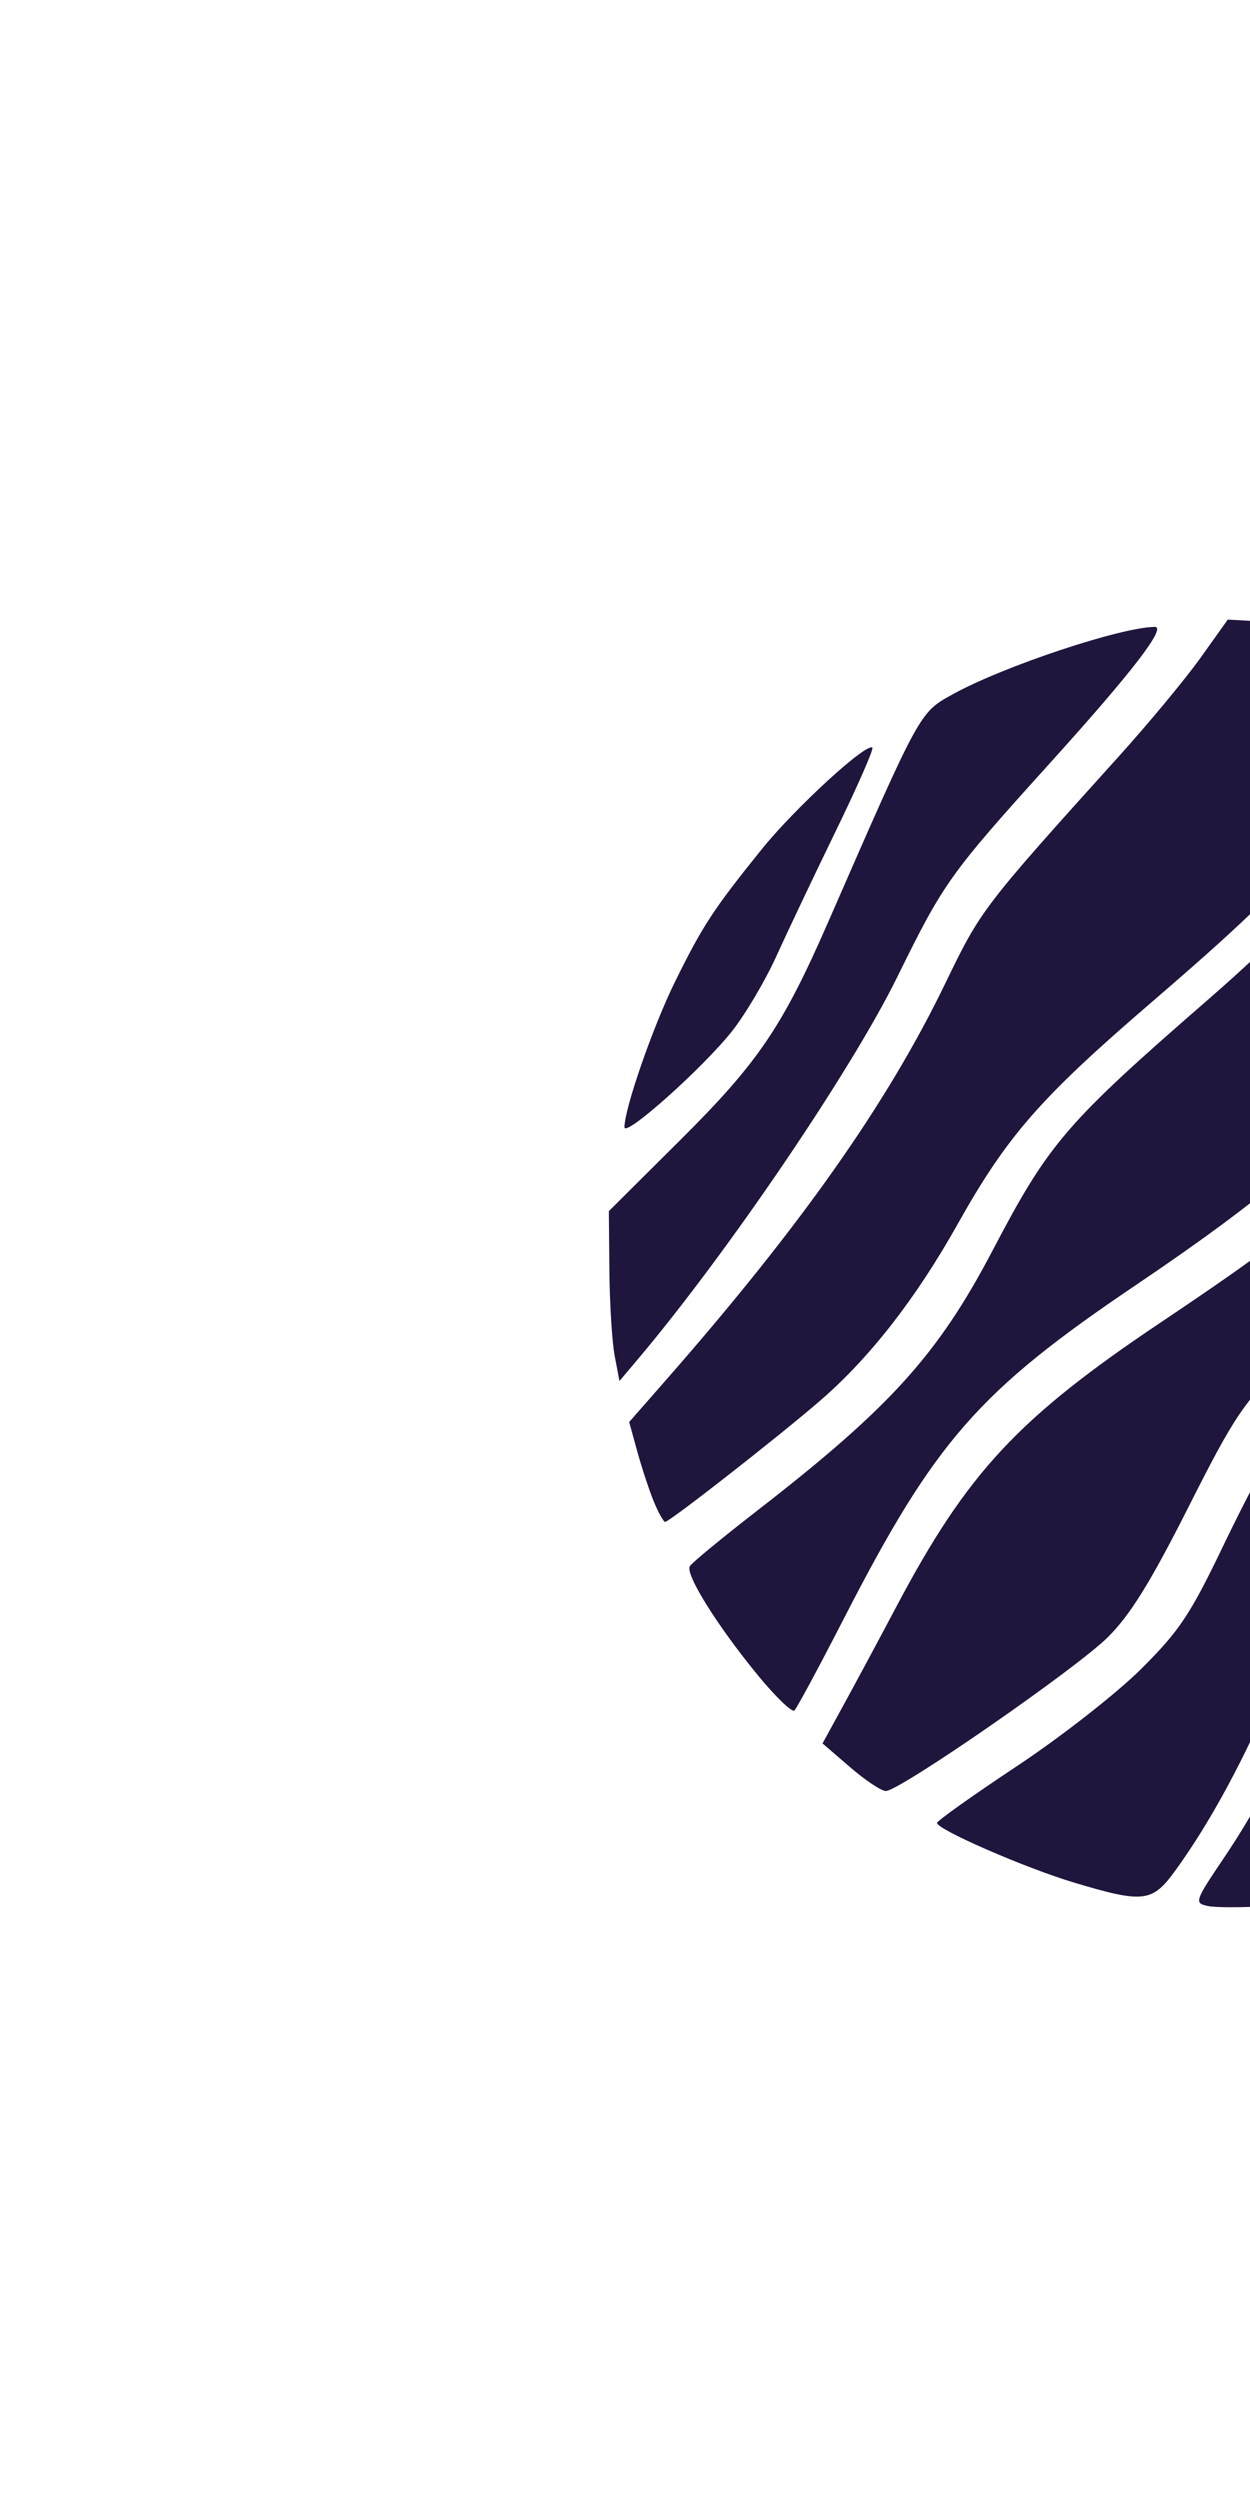
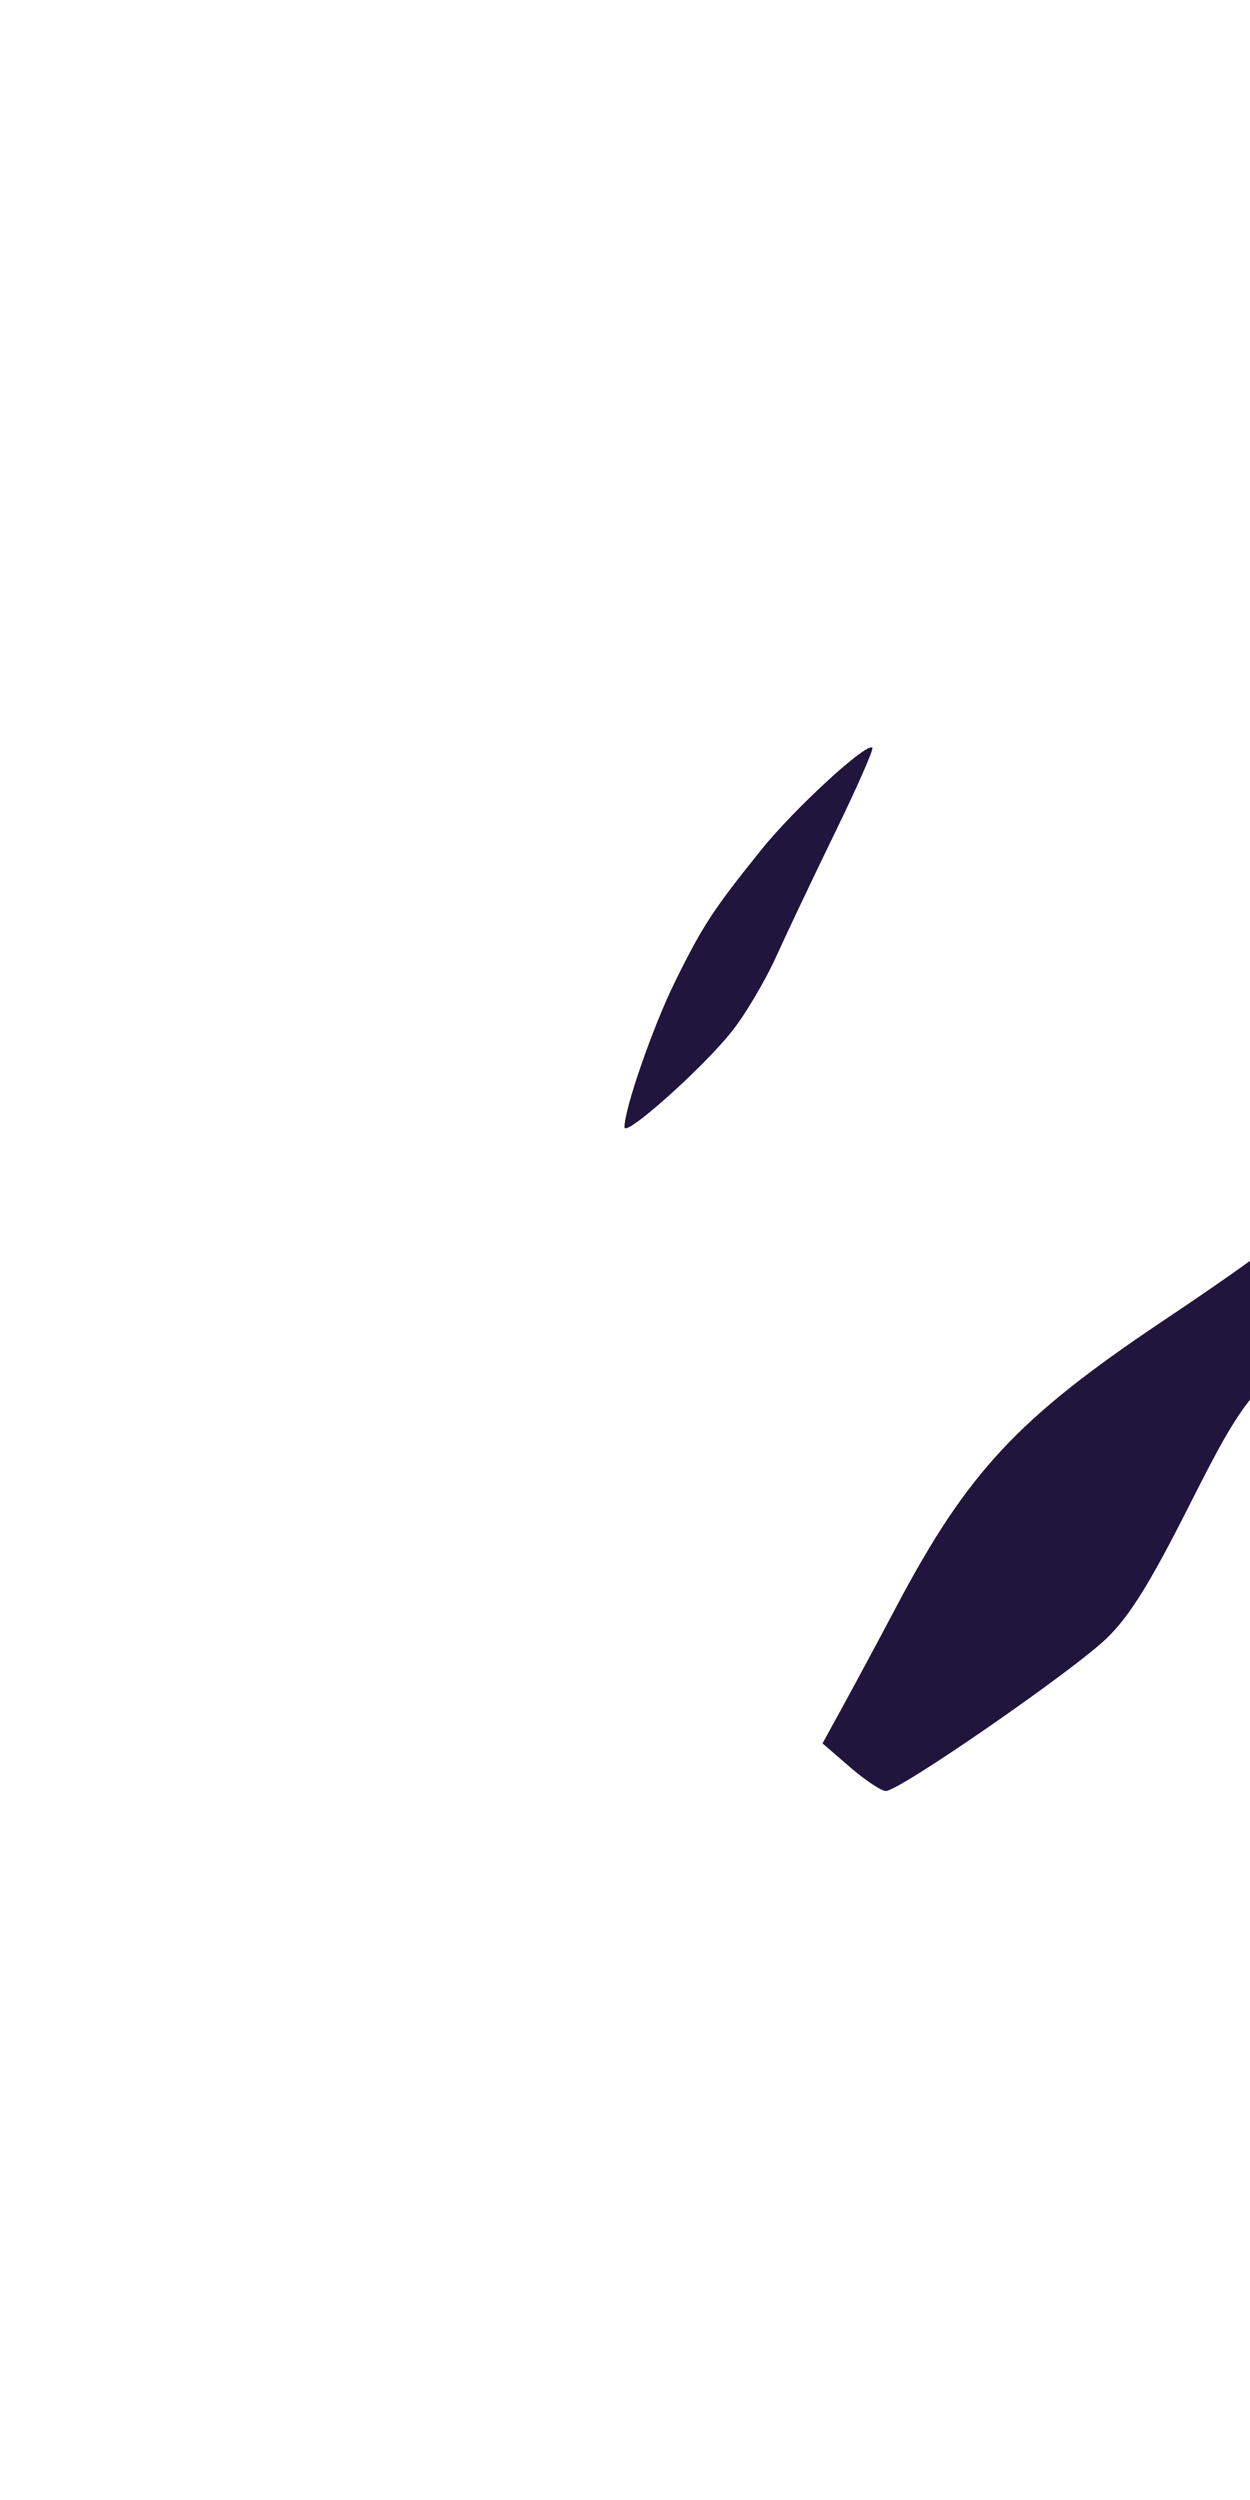
<svg xmlns="http://www.w3.org/2000/svg" width="96" height="192" viewBox="0 0 96 192" fill="none">
  <g filter="url(#filter0_d_257_2982)">
    <path d="M47.959 85.74C47.959 84.302 50.15 77.999 51.843 74.565C53.968 70.257 54.78 69.016 58.484 64.415C61.037 61.244 66.566 56.166 66.997 56.598C67.109 56.709 65.842 59.595 64.181 63.01C62.521 66.424 60.468 70.748 59.62 72.619C58.772 74.49 57.241 77.078 56.218 78.37C53.978 81.198 47.959 86.57 47.959 85.74Z" fill="#20153D" />
-     <path d="M47.209 103.313C47.008 102.256 46.824 99.32 46.801 96.789L46.759 92.187L52.28 86.692C58.234 80.766 60.092 78.025 63.603 69.987C70.711 53.718 70.606 53.91 73.186 52.484C77.051 50.348 86.048 47.348 88.68 47.317C89.631 47.306 87.001 50.731 80.692 57.717C72.916 66.327 72.496 66.916 68.898 74.23C65.367 81.409 55.861 95.412 48.993 103.554L47.574 105.236L47.209 103.313Z" fill="#20153D" />
-     <path d="M50.212 114.49C49.86 113.631 49.29 111.905 48.946 110.655L48.321 108.383L51.174 105.127C61.498 93.347 68.152 83.898 72.591 74.71C75.342 69.018 75.438 68.893 85.97 57.211C88.258 54.673 91.067 51.282 92.211 49.677L94.292 46.758L99.333 47.031C103.731 47.268 109.058 48.233 109.741 48.917C110.187 49.364 105.478 58.223 103.176 61.267C99.297 66.398 96.585 69.138 88.548 76.051C79.87 83.514 77.364 86.379 73.529 93.218C70.357 98.876 66.802 103.442 63.015 106.719C59.833 109.474 51.423 116.052 51.085 116.052C50.957 116.052 50.565 115.349 50.212 114.49Z" fill="#20153D" />
-     <path d="M58.254 127.893C55.116 124.085 52.602 120.063 52.979 119.453C53.142 119.189 55.482 117.261 58.179 115.169C68.371 107.262 72.036 103.209 76.235 95.201C80.576 86.922 81.832 85.462 92.851 75.879C102.614 67.389 108.253 60.151 111.118 52.43C111.594 51.149 112.231 50.005 112.534 49.888C113.204 49.631 118.838 52.114 121.147 53.684L122.819 54.822L119.82 59.839C118.17 62.598 115.767 66.911 114.481 69.423C111.381 75.473 110.239 77.284 107.353 80.72C102.18 86.879 97.105 91.204 87.221 97.874C75.15 106.022 71.82 109.826 64.796 123.503C62.895 127.205 61.192 130.37 61.011 130.537C60.831 130.704 59.59 129.514 58.254 127.893Z" fill="#20153D" />
    <path d="M65.287 134.893L63.17 133.066L64.867 129.967C65.799 128.263 67.593 124.922 68.852 122.542C74.296 112.256 78.175 108.089 89.162 100.722C97.396 95.203 100.101 93.11 104.9 88.545C109.836 83.85 113.042 79.449 117.603 71.105C122.14 62.806 125.285 57.446 125.809 57.122C126.414 56.747 132.93 63.189 135.575 66.779C136.939 68.63 138.683 71.308 139.45 72.73L140.844 75.317L138.466 77.472C134.814 80.783 131.321 82.987 121.784 88.001C110.222 94.079 104.34 98.029 99.276 103.111C95.438 106.964 94.859 107.819 91.252 114.957C88.341 120.722 86.789 123.221 85.067 124.924C82.608 127.355 69.08 136.724 68.032 136.722C67.686 136.721 66.451 135.898 65.287 134.893Z" fill="#20153D" />
-     <path d="M82.528 143.768C78.79 142.653 71.965 139.683 71.965 139.173C71.965 139.012 74.72 137.053 78.087 134.819C81.454 132.586 85.742 129.234 87.616 127.371C90.581 124.424 91.408 123.183 93.974 117.827C95.596 114.441 97.555 110.751 98.328 109.627C99.951 107.265 104.308 102.956 107.638 100.421C110.52 98.227 119.184 92.998 125.5 89.642C131.691 86.351 136.143 83.397 139.401 80.415L142.008 78.03L143.172 81.778C143.812 83.84 144.467 86.543 144.628 87.786C144.896 89.856 144.811 90.123 143.612 90.97C141.465 92.487 136.75 94.728 130.217 97.336C120.054 101.392 115.673 103.816 110.49 108.248C105.583 112.446 102.969 116.692 97.967 128.592C95.586 134.256 92.926 139.171 90.249 142.852C88.492 145.269 87.822 145.349 82.528 143.768Z" fill="#20153D" />
-     <path d="M92.74 145.55C91.709 145.325 91.757 145.181 93.994 141.863C96.689 137.864 98.896 133.595 101.754 126.857C105.956 116.946 109.407 112.467 116.619 107.561C119.785 105.407 122.851 103.94 132.098 100.154C136.656 98.287 141.288 96.235 142.391 95.593C145.524 93.768 145.605 93.855 145.218 98.627C144.781 104.024 144.259 106.726 142.719 111.57L141.47 115.497L138.767 116.706C137.281 117.37 133.688 118.701 130.783 119.663C123.281 122.147 117.845 124.885 114.928 127.647C113.567 128.936 110.591 132.753 108.314 136.13C106.037 139.507 103.464 142.957 102.595 143.797C101.172 145.173 100.657 145.347 97.414 145.555C95.433 145.682 93.33 145.681 92.74 145.55Z" fill="#20153D" />
  </g>
  <defs>
    <filter id="filter0_d_257_2982" x="-1.655" y="-0.828" width="195.31" height="195.31" filterUnits="userSpaceOnUse" color-interpolation-filters="sRGB">
      <feFlood flood-opacity="0" result="BackgroundImageFix" />
      <feColorMatrix in="SourceAlpha" type="matrix" values="0 0 0 0 0 0 0 0 0 0 0 0 0 0 0 0 0 0 127 0" result="hardAlpha" />
      <feOffset dy="0.828" />
      <feGaussianBlur stdDeviation="0.828" />
      <feComposite in2="hardAlpha" operator="out" />
      <feColorMatrix type="matrix" values="0 0 0 0 0.894 0 0 0 0 0.898 0 0 0 0 0.906 0 0 0 0.24 0" />
      <feBlend mode="normal" in2="BackgroundImageFix" result="effect1_dropShadow_257_2982" />
      <feBlend mode="normal" in="SourceGraphic" in2="effect1_dropShadow_257_2982" result="shape" />
    </filter>
  </defs>
</svg>